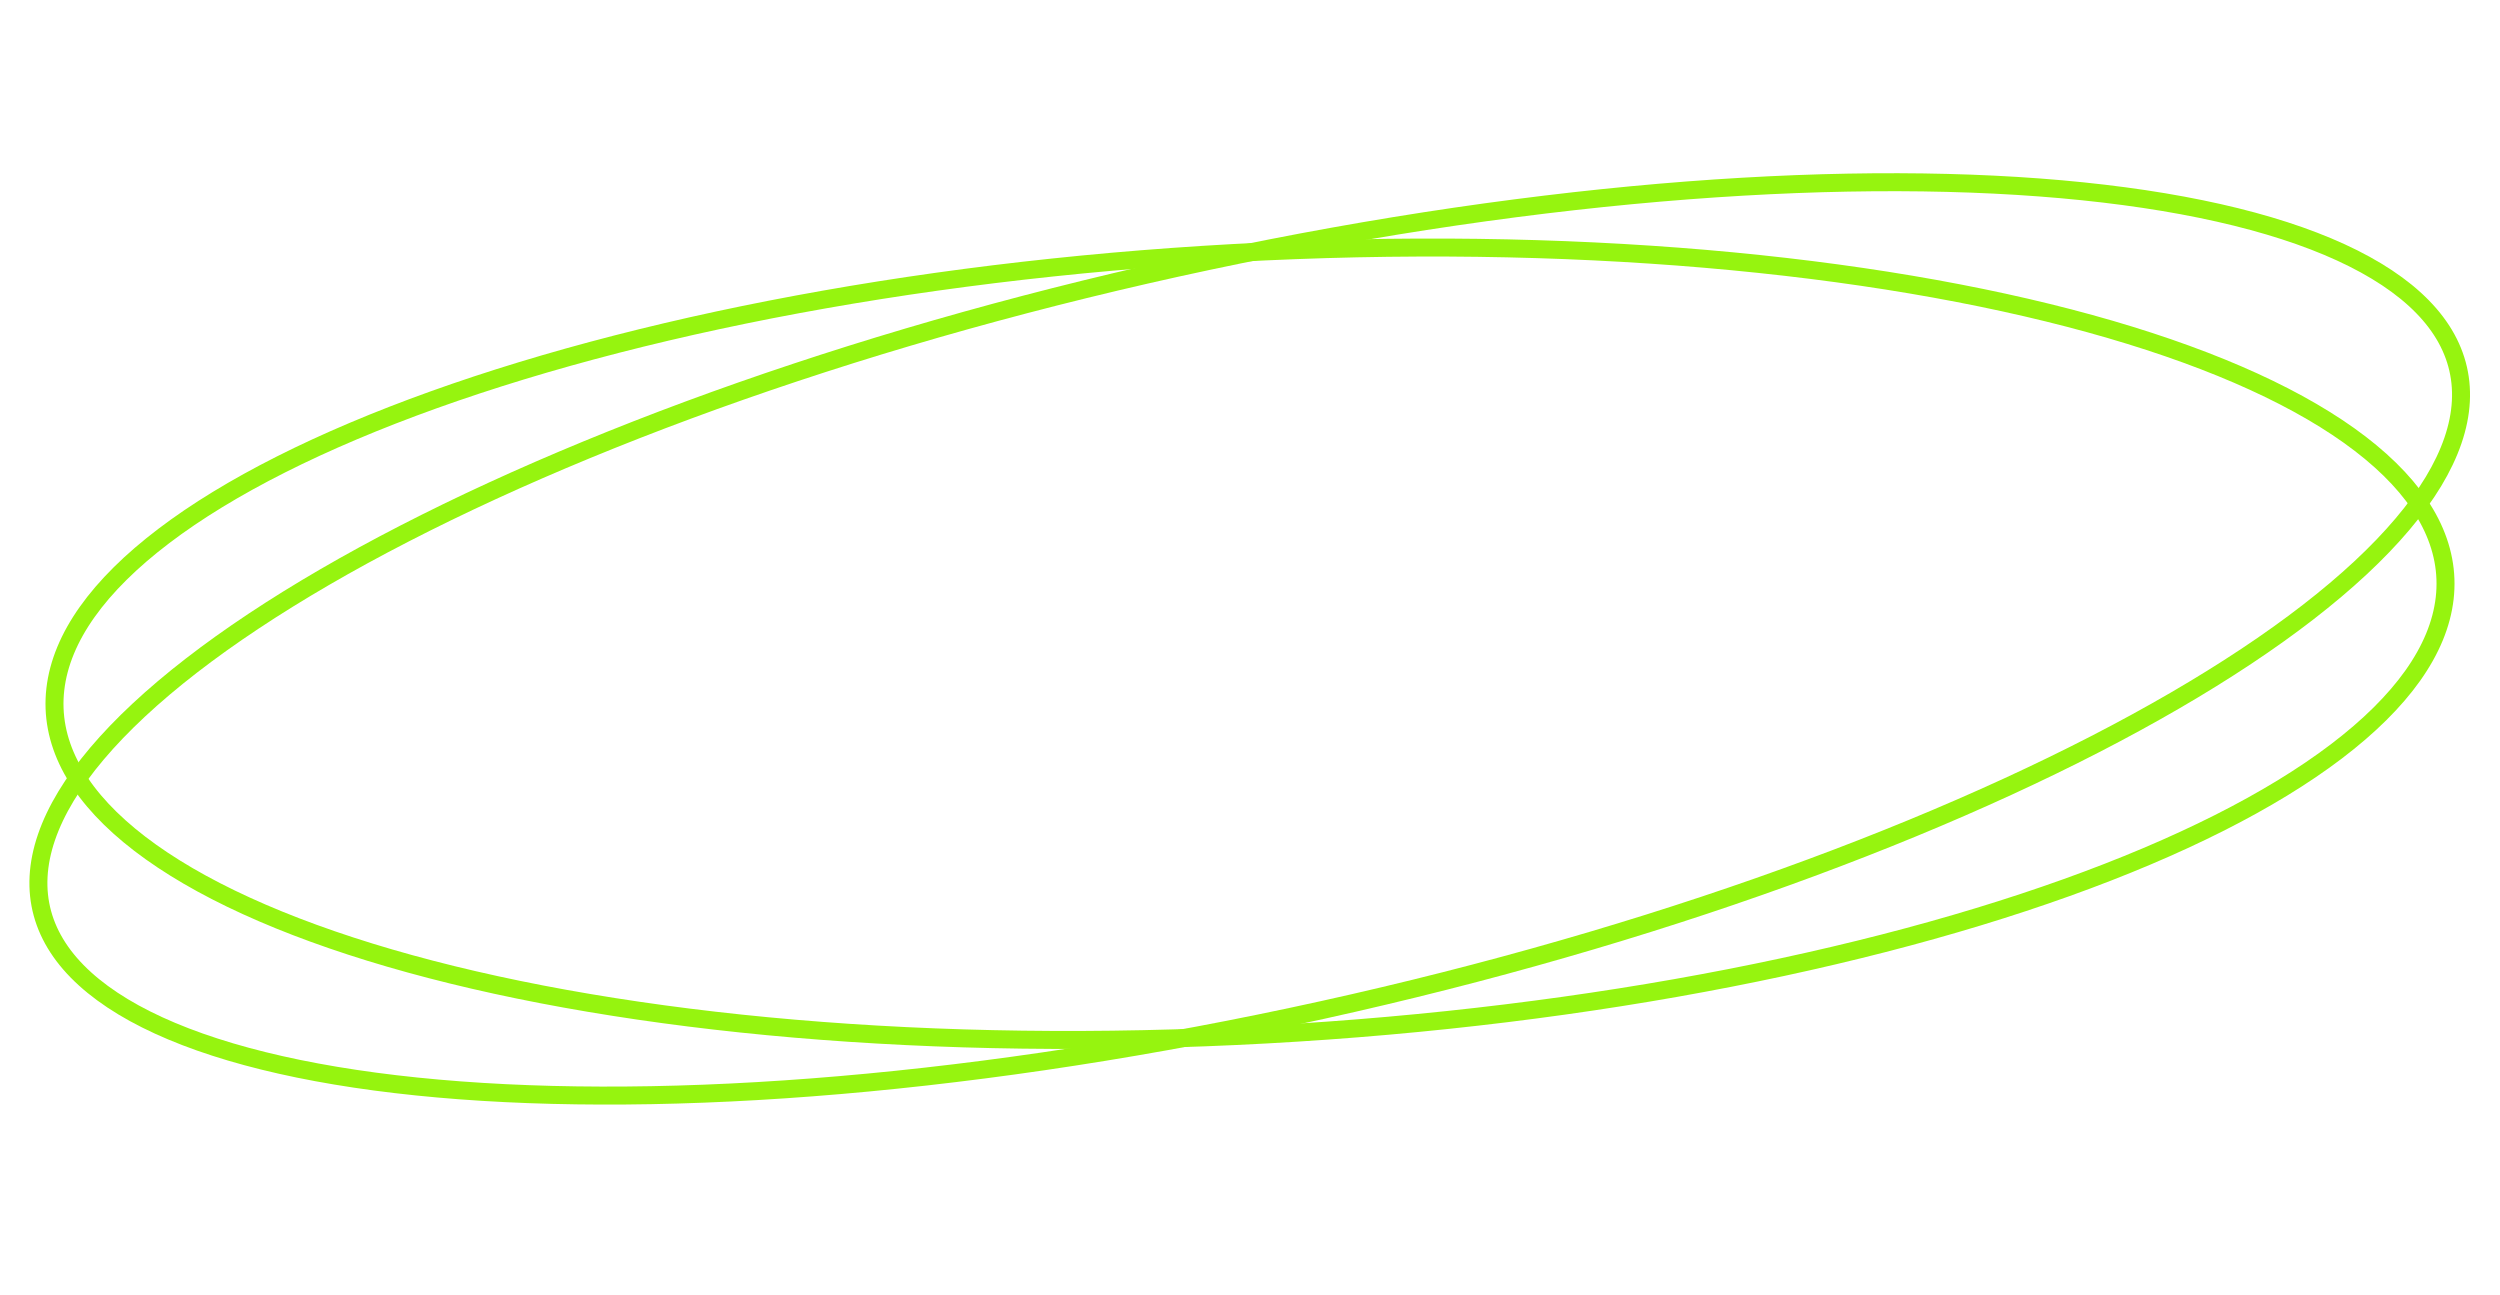
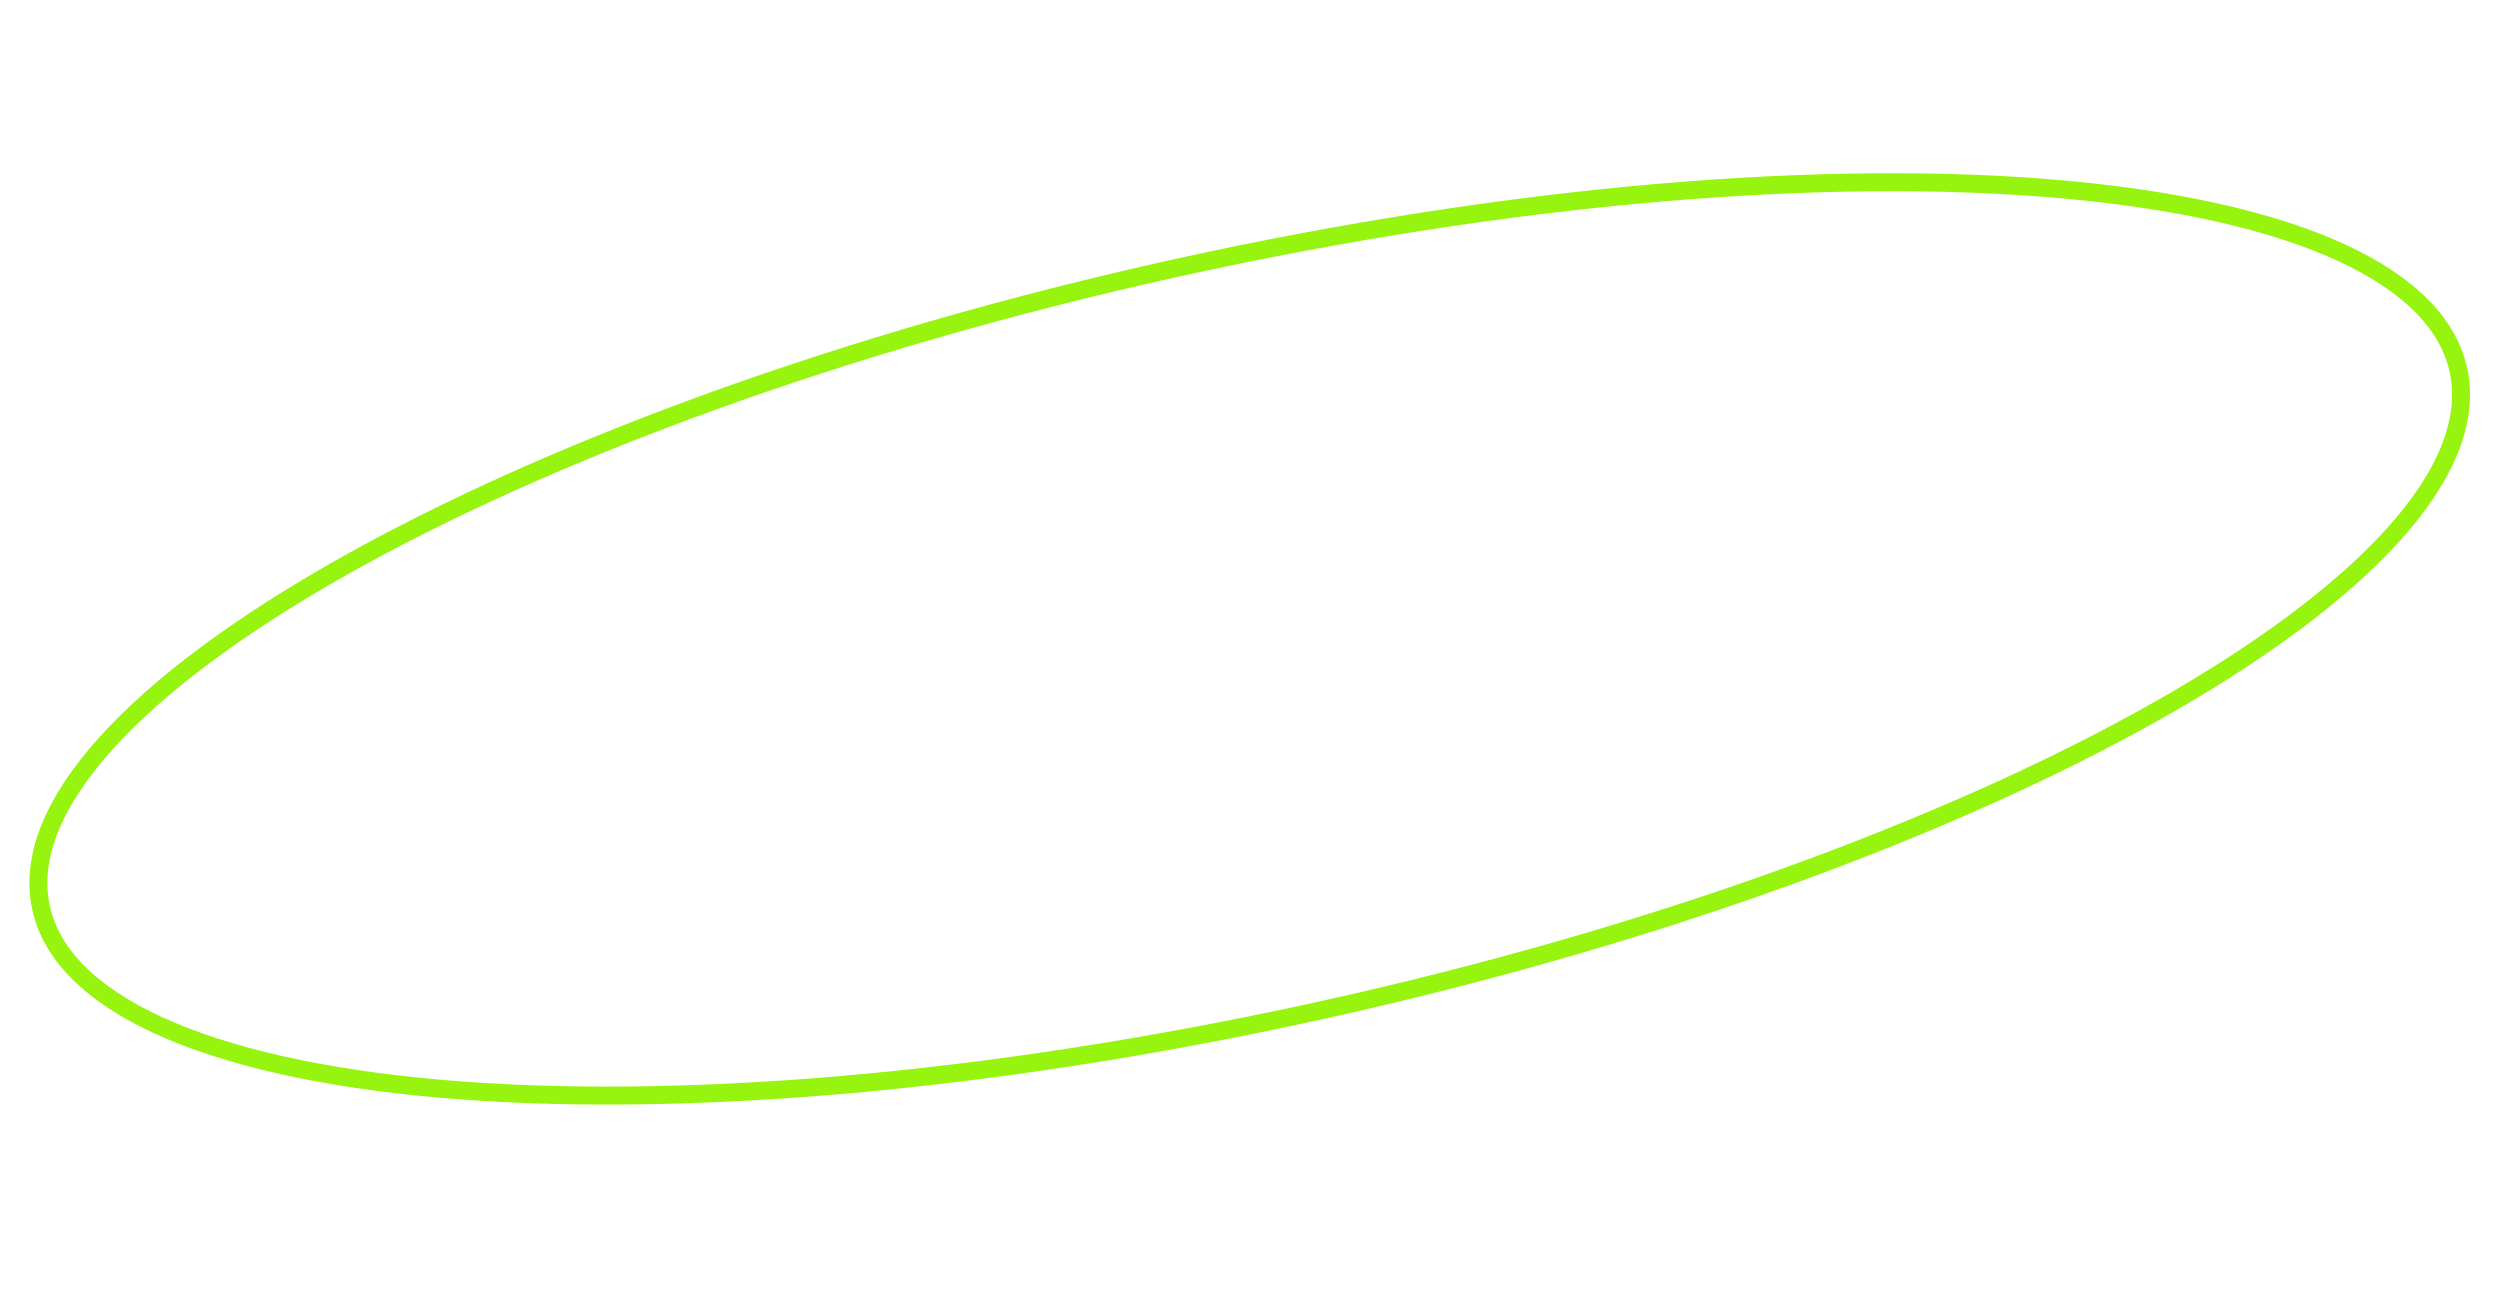
<svg xmlns="http://www.w3.org/2000/svg" width="139" height="72" viewBox="0 0 139 72" fill="none">
-   <path d="M135.924 33.267C135.593 36.142 133.527 39.024 129.895 41.783C126.268 44.537 121.153 47.11 114.895 49.354C102.384 53.841 85.421 56.975 66.98 57.676C48.539 58.377 32.153 56.511 20.57 52.94C14.776 51.154 10.21 48.95 7.189 46.448C4.163 43.943 2.746 41.193 3.077 38.318C3.408 35.444 5.473 32.562 9.105 29.803C12.732 27.048 17.848 24.476 24.105 22.232C36.616 17.745 53.579 14.611 72.02 13.909C90.461 13.208 106.847 15.075 118.43 18.645C124.224 20.431 128.79 22.636 131.811 25.138C134.837 27.643 136.255 30.393 135.924 33.267Z" stroke="#96F40F" />
  <path d="M136.824 22.312C136.673 25.153 134.766 28.291 131.248 31.57C127.738 34.842 122.703 38.177 116.487 41.377C104.06 47.773 87.023 53.572 68.329 57.24C49.635 60.907 32.862 61.741 20.861 60.137C14.857 59.335 10.075 57.925 6.843 55.977C3.603 54.023 1.994 51.575 2.145 48.734C2.296 45.893 4.203 42.755 7.721 39.476C11.231 36.204 16.266 32.869 22.482 29.669C34.909 23.273 51.946 17.474 70.64 13.806C89.334 10.139 106.107 9.305 118.108 10.909C124.112 11.711 128.894 13.121 132.126 15.07C135.366 17.023 136.975 19.471 136.824 22.312Z" stroke="#96F40F" />
</svg>